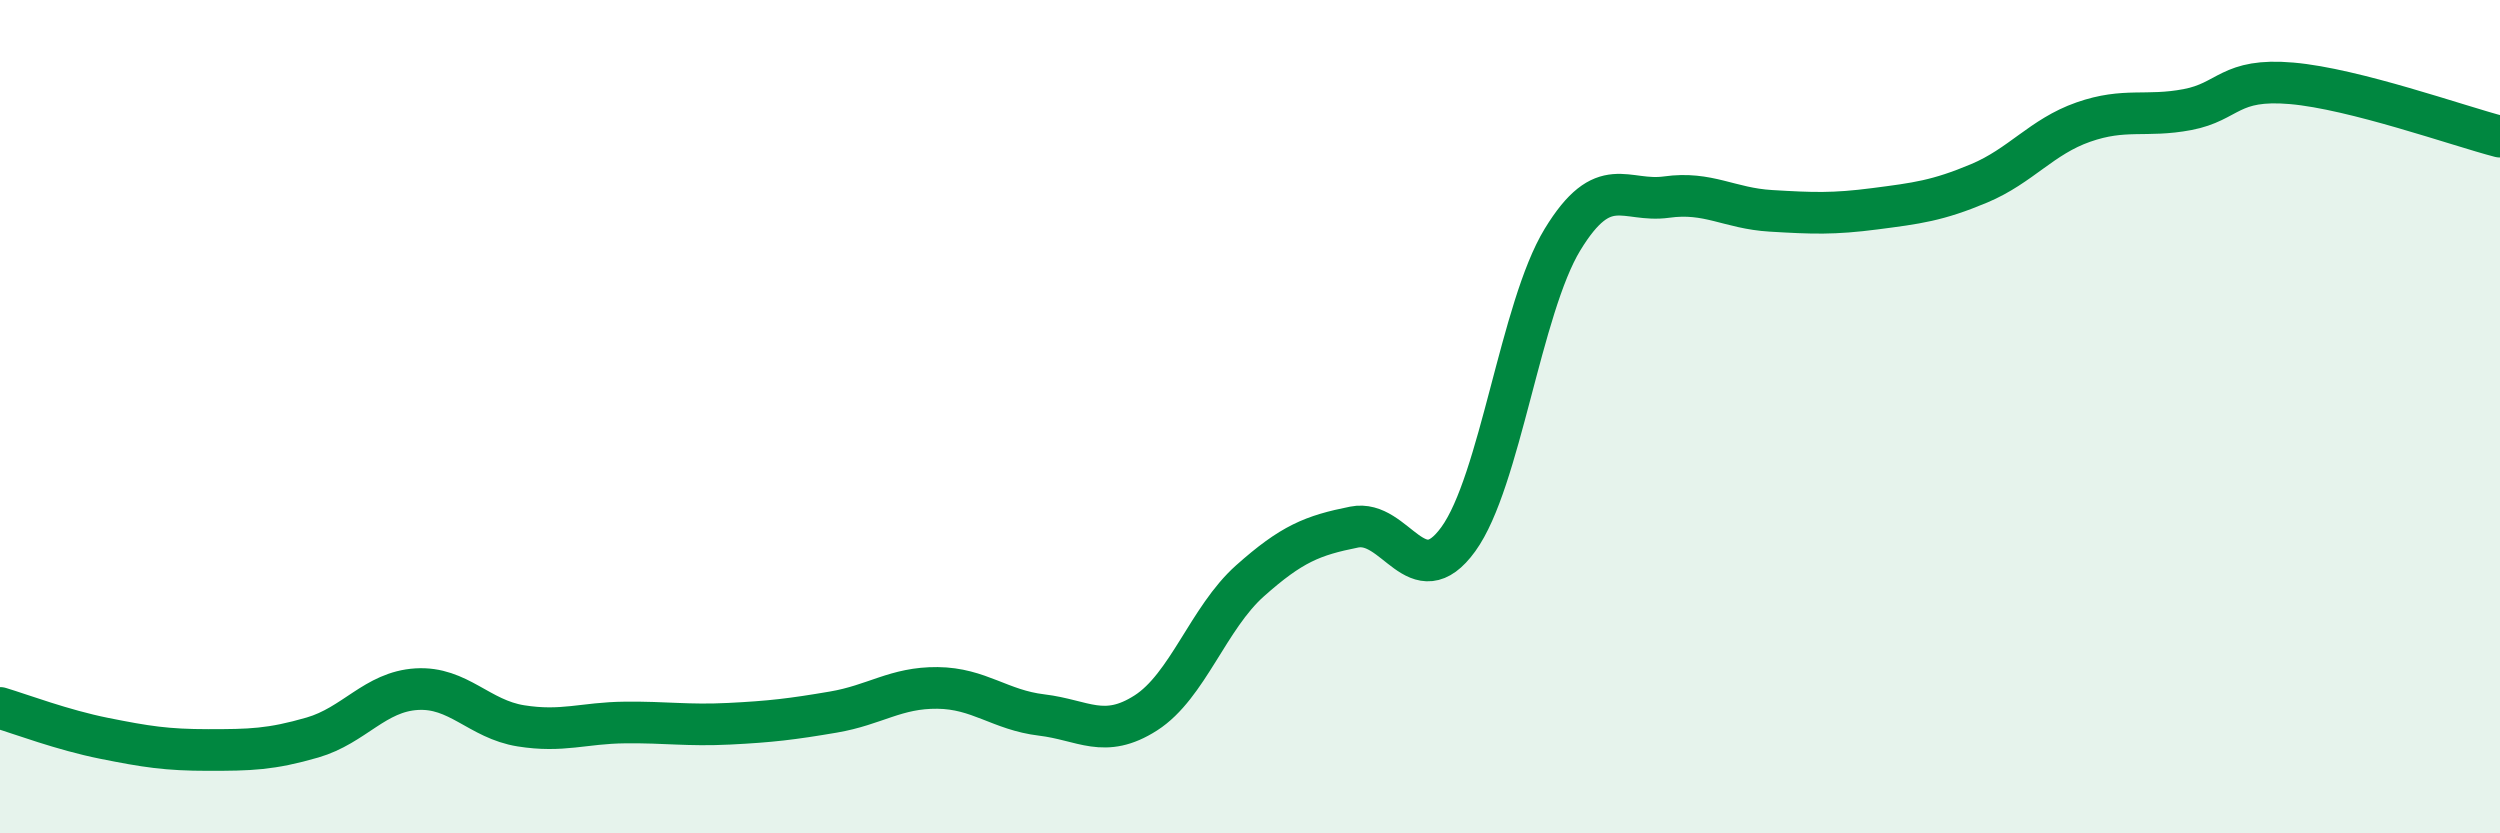
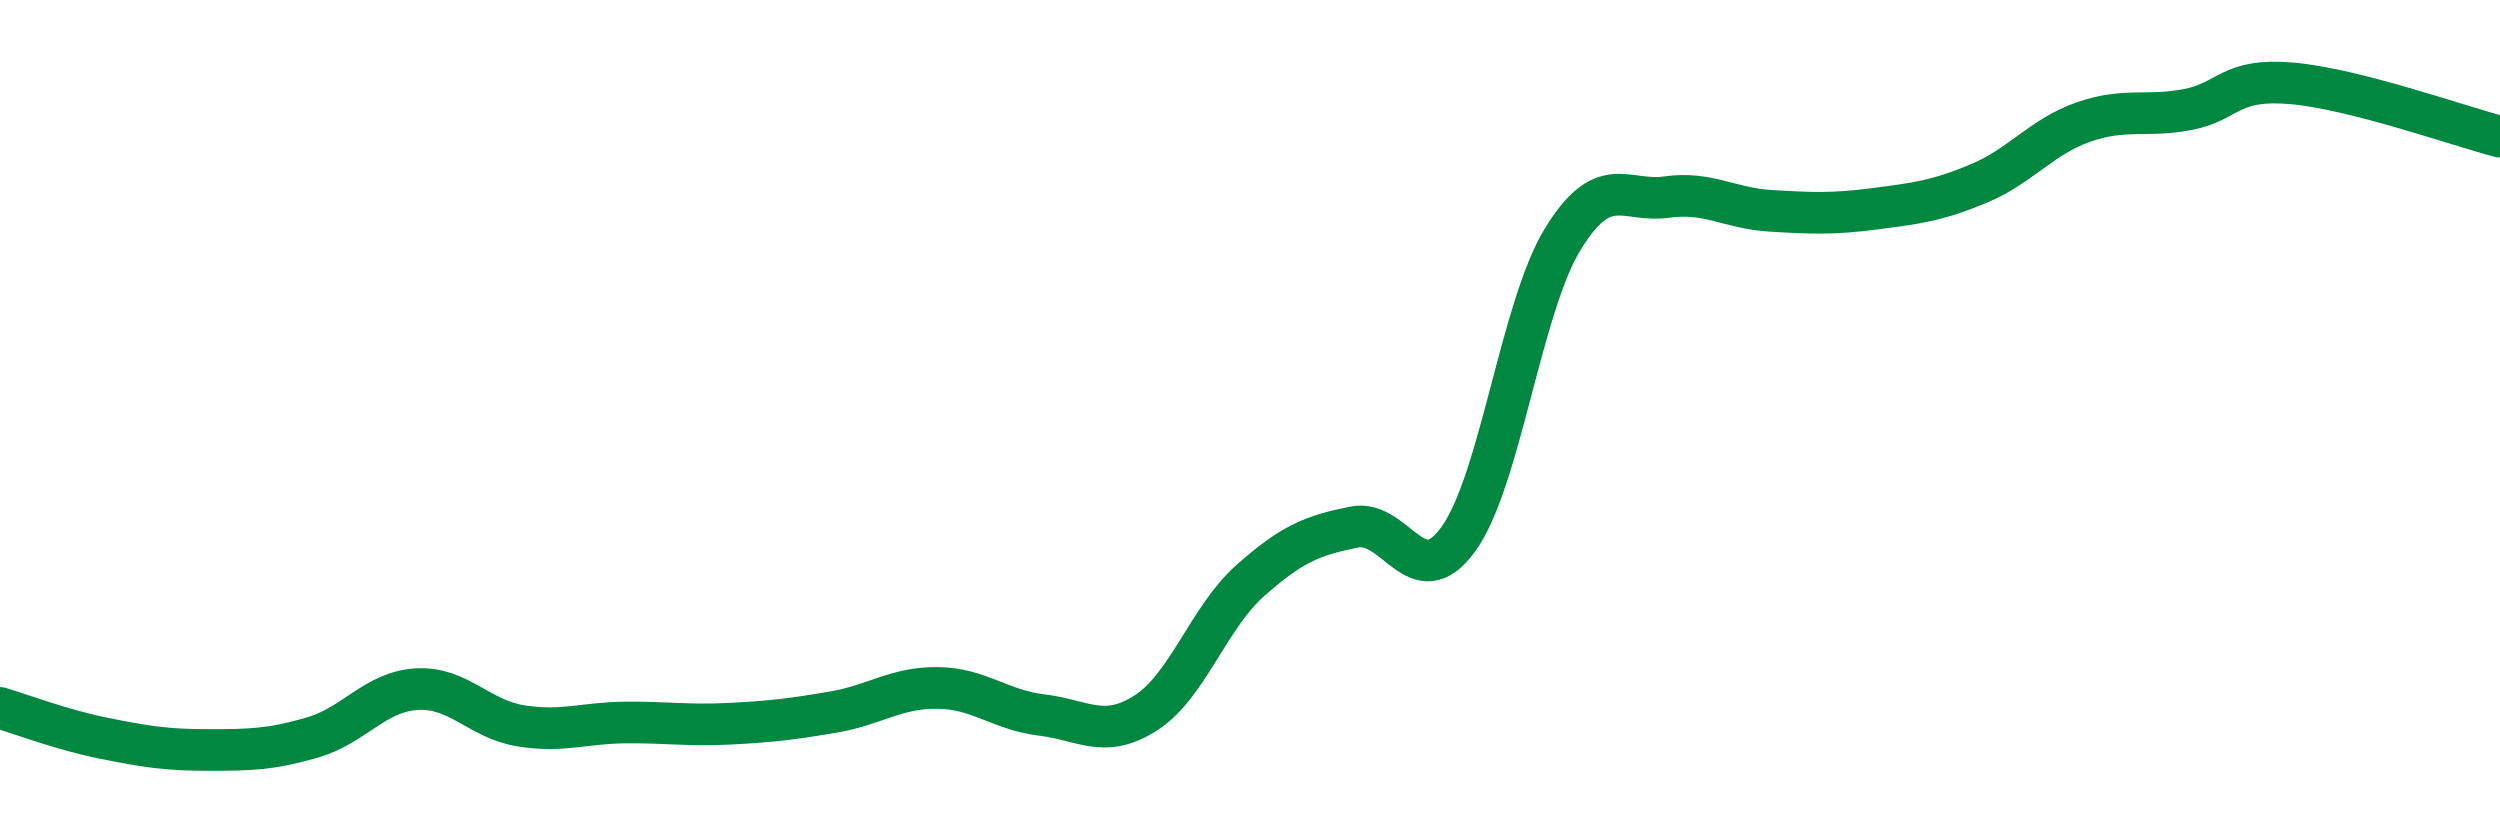
<svg xmlns="http://www.w3.org/2000/svg" width="60" height="20" viewBox="0 0 60 20">
-   <path d="M 0,16.99 C 0.5,17.14 1.5,17.52 2.5,17.72 C 3.5,17.92 4,18 5,18 C 6,18 6.5,17.99 7.5,17.7 C 8.5,17.41 9,16.6 10,16.54 C 11,16.48 11.5,17.26 12.5,17.42 C 13.5,17.58 14,17.35 15,17.34 C 16,17.33 16.5,17.42 17.5,17.37 C 18.5,17.32 19,17.26 20,17.09 C 21,16.92 21.5,16.5 22.5,16.51 C 23.5,16.52 24,17.04 25,17.16 C 26,17.28 26.5,17.75 27.5,17.11 C 28.5,16.47 29,14.83 30,13.94 C 31,13.05 31.5,12.85 32.5,12.65 C 33.5,12.45 34,14.32 35,12.94 C 36,11.56 36.5,7.39 37.5,5.75 C 38.5,4.11 39,4.87 40,4.73 C 41,4.59 41.5,5 42.5,5.06 C 43.5,5.12 44,5.14 45,5.01 C 46,4.88 46.5,4.82 47.5,4.4 C 48.5,3.98 49,3.28 50,2.93 C 51,2.58 51.5,2.82 52.5,2.63 C 53.5,2.44 53.5,1.87 55,2 C 56.5,2.13 59,3.02 60,3.28L60 20L0 20Z" fill="#008740" opacity="0.1" stroke-linecap="round" stroke-linejoin="round" />
  <path d="M 0,16.99 C 0.5,17.14 1.5,17.52 2.5,17.72 C 3.5,17.92 4,18 5,18 C 6,18 6.5,17.99 7.5,17.7 C 8.5,17.41 9,16.6 10,16.54 C 11,16.48 11.5,17.26 12.5,17.42 C 13.5,17.58 14,17.35 15,17.34 C 16,17.33 16.5,17.42 17.5,17.37 C 18.5,17.32 19,17.26 20,17.09 C 21,16.92 21.5,16.5 22.5,16.51 C 23.5,16.52 24,17.04 25,17.16 C 26,17.28 26.5,17.75 27.5,17.11 C 28.5,16.47 29,14.83 30,13.94 C 31,13.05 31.5,12.85 32.5,12.65 C 33.5,12.45 34,14.32 35,12.94 C 36,11.56 36.5,7.39 37.5,5.75 C 38.5,4.11 39,4.87 40,4.73 C 41,4.59 41.5,5 42.5,5.06 C 43.5,5.12 44,5.14 45,5.01 C 46,4.88 46.5,4.82 47.5,4.4 C 48.5,3.98 49,3.28 50,2.93 C 51,2.58 51.5,2.82 52.5,2.63 C 53.5,2.44 53.5,1.87 55,2 C 56.5,2.13 59,3.02 60,3.28" stroke="#008740" stroke-width="1" fill="none" stroke-linecap="round" stroke-linejoin="round" />
</svg>